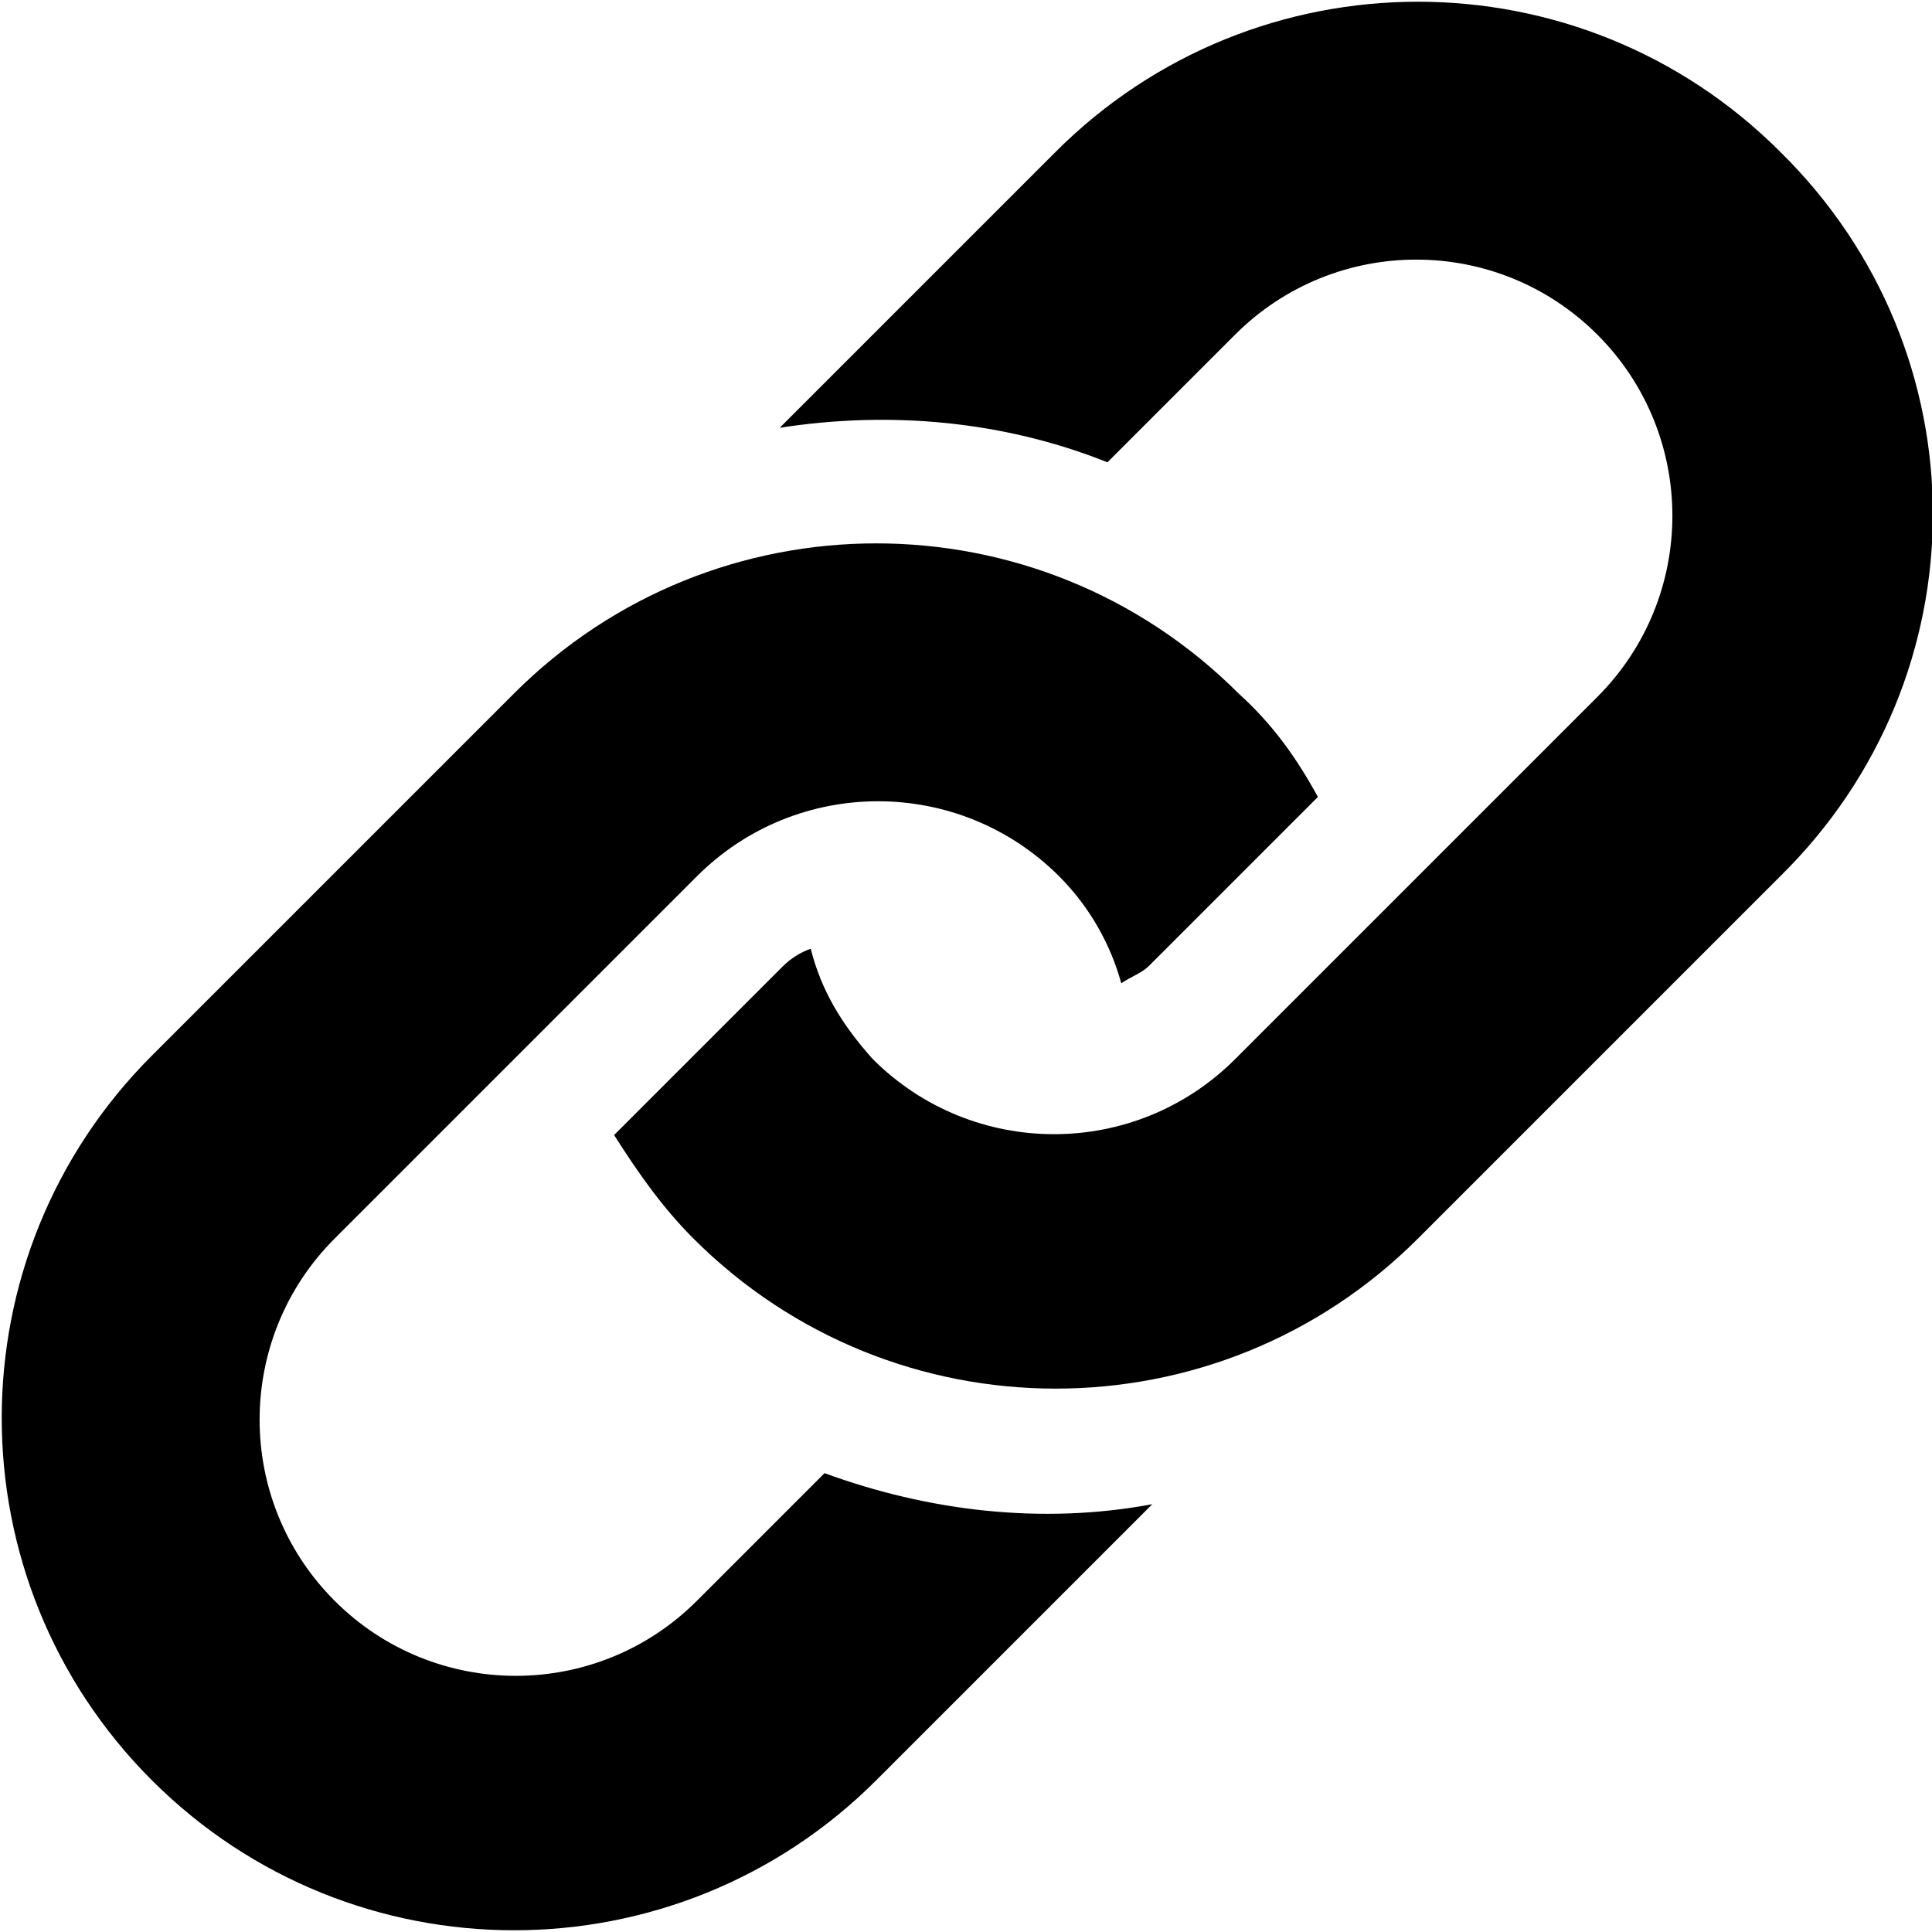
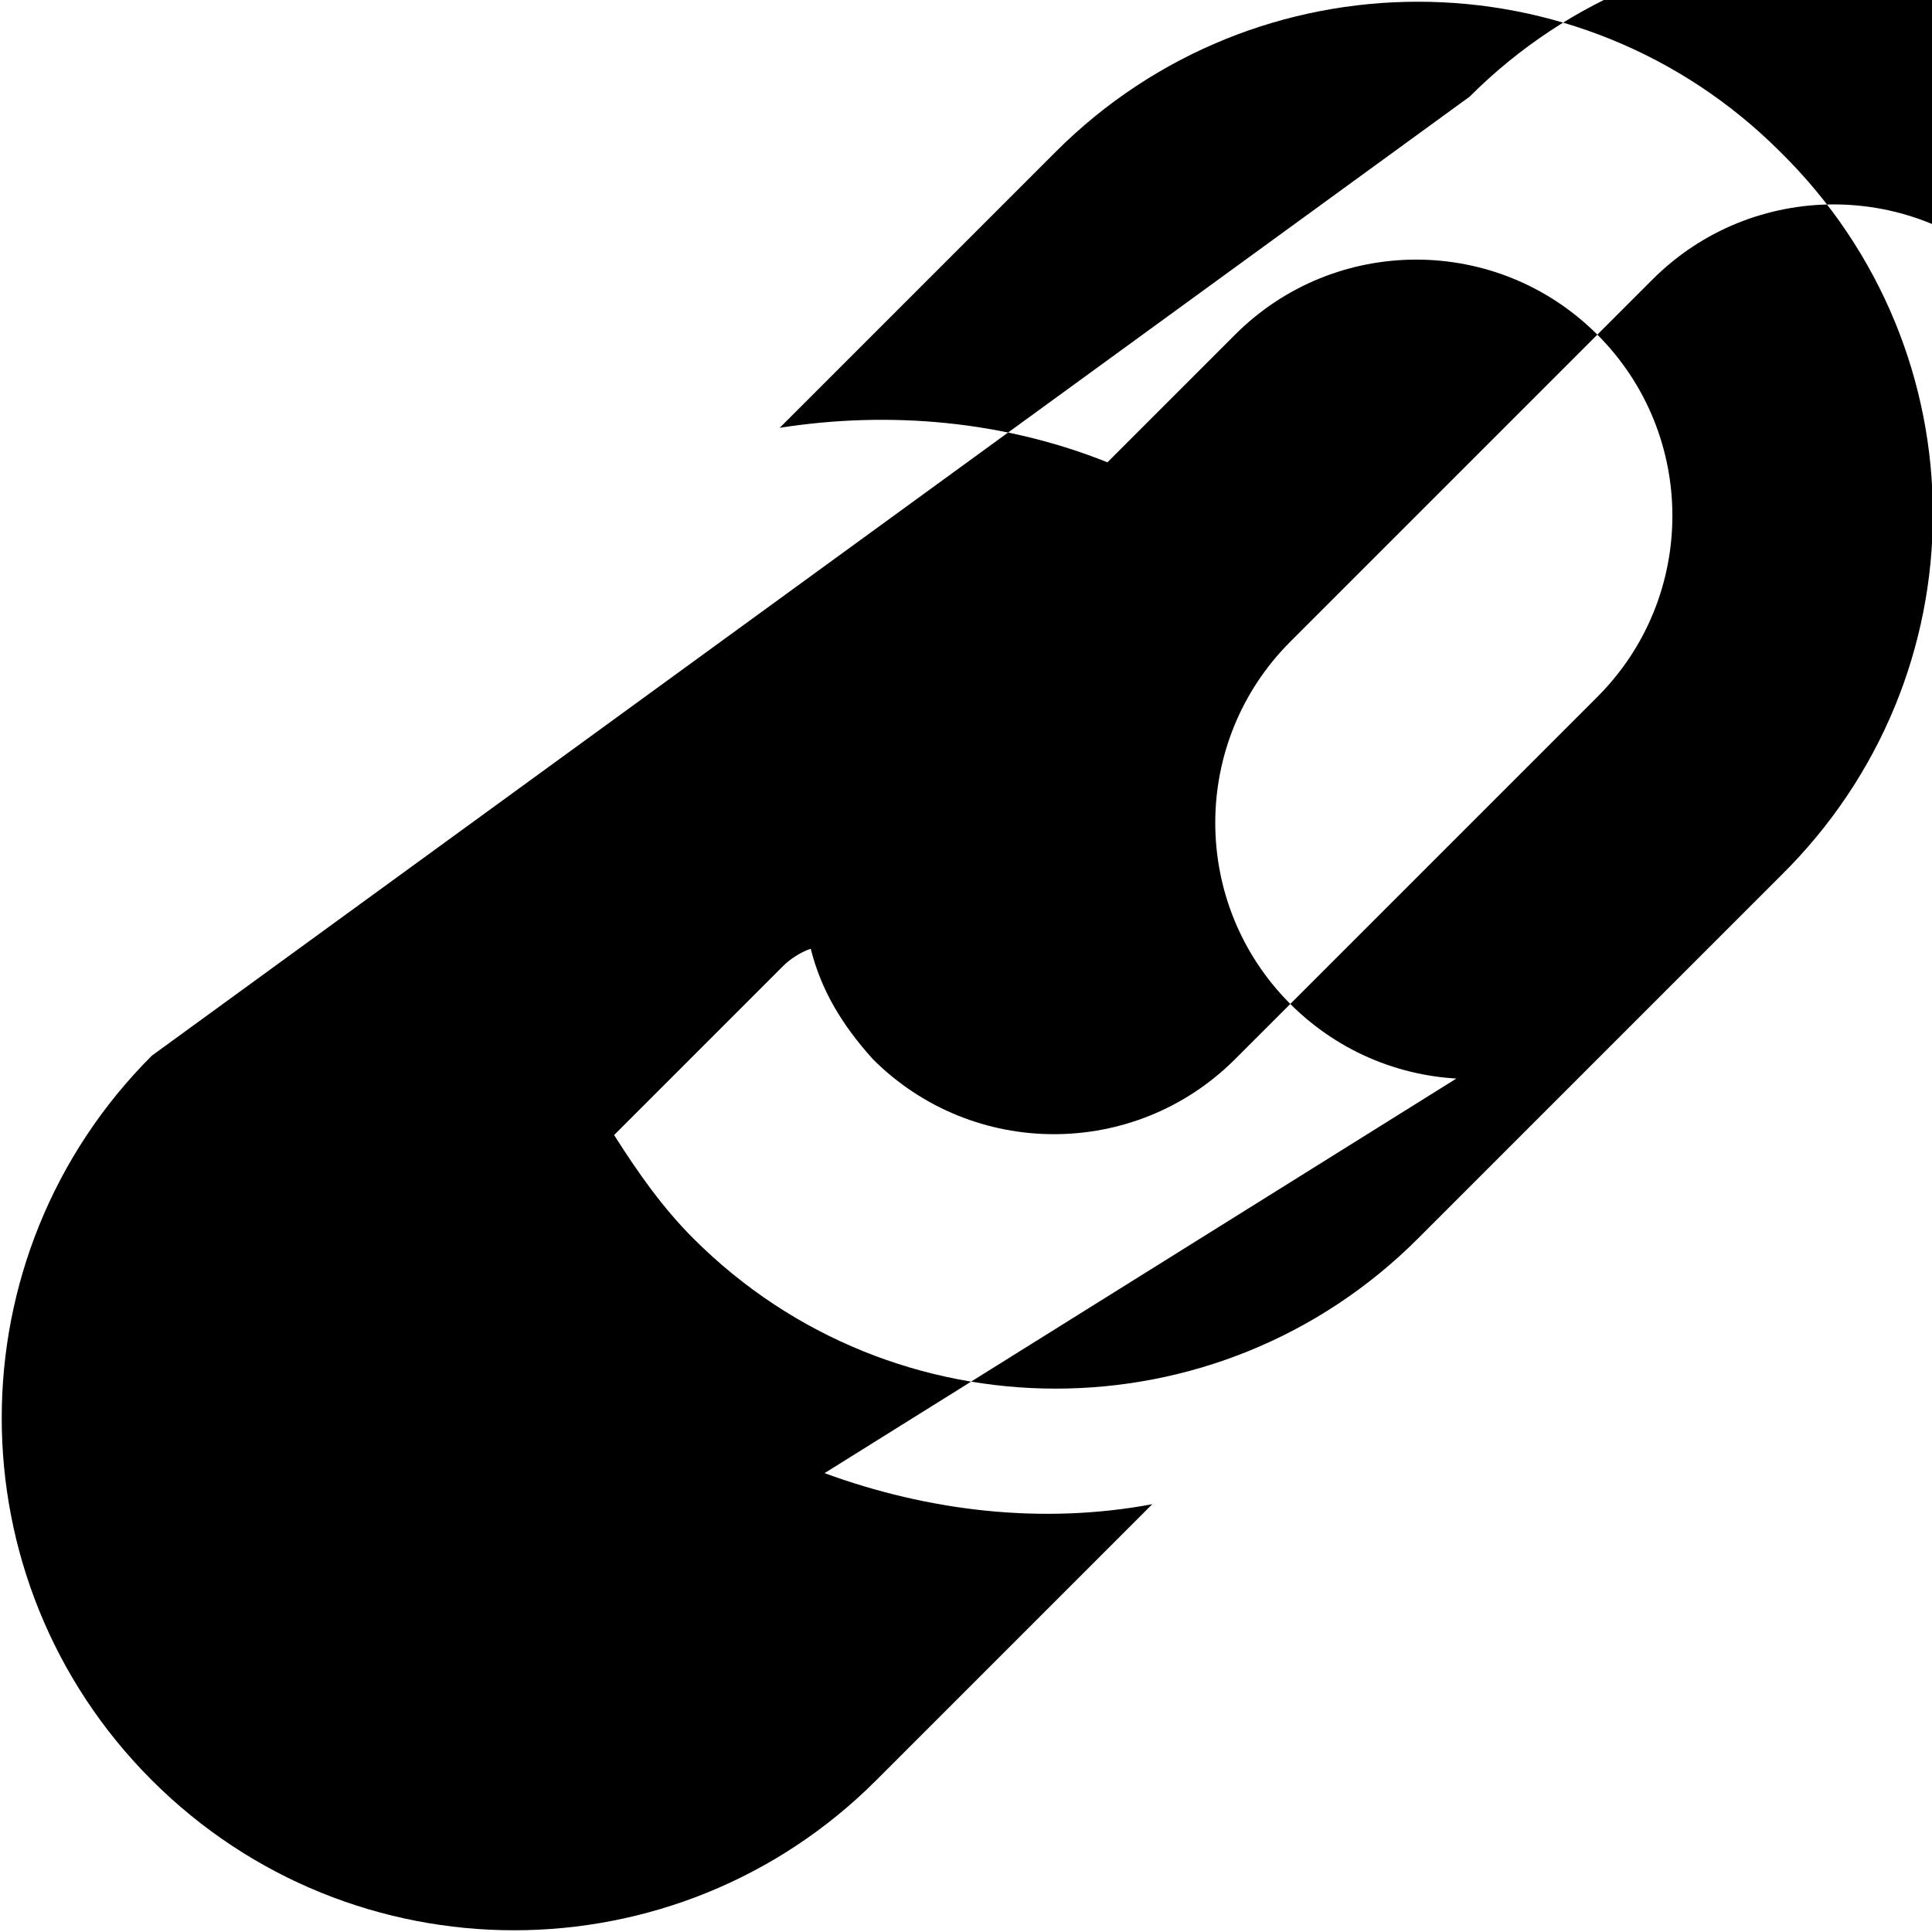
<svg xmlns="http://www.w3.org/2000/svg" version="1.1" id="Capa_1" x="0px" y="0px" viewBox="0 0 56 56" style="enable-background:new 0 0 56 56;" xml:space="preserve">
  <g>
-     <path d="M51.6,25.4L41.1,35.9c-5.8,5.8-15.2,5.8-21,0c-0.9-0.9-1.6-1.9-2.3-3l4.9-4.9c0.2-0.2,0.5-0.4,0.8-0.5   c0.3,1.2,0.9,2.2,1.8,3.2c2.9,2.9,7.6,2.9,10.5,0l10.5-10.5c2.9-2.9,2.9-7.6,0-10.5c-2.9-2.9-7.6-2.9-10.5,0l-3.7,3.7   c-3-1.2-6.3-1.5-9.5-1l8-8c5.8-5.8,15.2-5.8,21,0C57.5,10.2,57.5,19.6,51.6,25.4z M23.9,42.7l-3.7,3.7c-2.9,2.9-7.6,2.9-10.5,0   c-2.9-2.9-2.9-7.6,0-10.5l10.5-10.5c2.9-2.9,7.6-2.9,10.5,0c0.9,0.9,1.5,2,1.8,3.1c0.3-0.2,0.6-0.3,0.8-0.5l4.9-4.9   c-0.6-1.1-1.3-2.1-2.3-3c-5.8-5.8-15.2-5.8-21,0L4.4,30.6c-5.8,5.8-5.8,15.2,0,21c5.8,5.8,15.2,5.8,21,0l8-8   C30.2,44.2,26.9,43.8,23.9,42.7z" />
+     <path d="M51.6,25.4L41.1,35.9c-5.8,5.8-15.2,5.8-21,0c-0.9-0.9-1.6-1.9-2.3-3l4.9-4.9c0.2-0.2,0.5-0.4,0.8-0.5   c0.3,1.2,0.9,2.2,1.8,3.2c2.9,2.9,7.6,2.9,10.5,0l10.5-10.5c2.9-2.9,2.9-7.6,0-10.5c-2.9-2.9-7.6-2.9-10.5,0l-3.7,3.7   c-3-1.2-6.3-1.5-9.5-1l8-8c5.8-5.8,15.2-5.8,21,0C57.5,10.2,57.5,19.6,51.6,25.4z l-3.7,3.7c-2.9,2.9-7.6,2.9-10.5,0   c-2.9-2.9-2.9-7.6,0-10.5l10.5-10.5c2.9-2.9,7.6-2.9,10.5,0c0.9,0.9,1.5,2,1.8,3.1c0.3-0.2,0.6-0.3,0.8-0.5l4.9-4.9   c-0.6-1.1-1.3-2.1-2.3-3c-5.8-5.8-15.2-5.8-21,0L4.4,30.6c-5.8,5.8-5.8,15.2,0,21c5.8,5.8,15.2,5.8,21,0l8-8   C30.2,44.2,26.9,43.8,23.9,42.7z" />
  </g>
</svg>